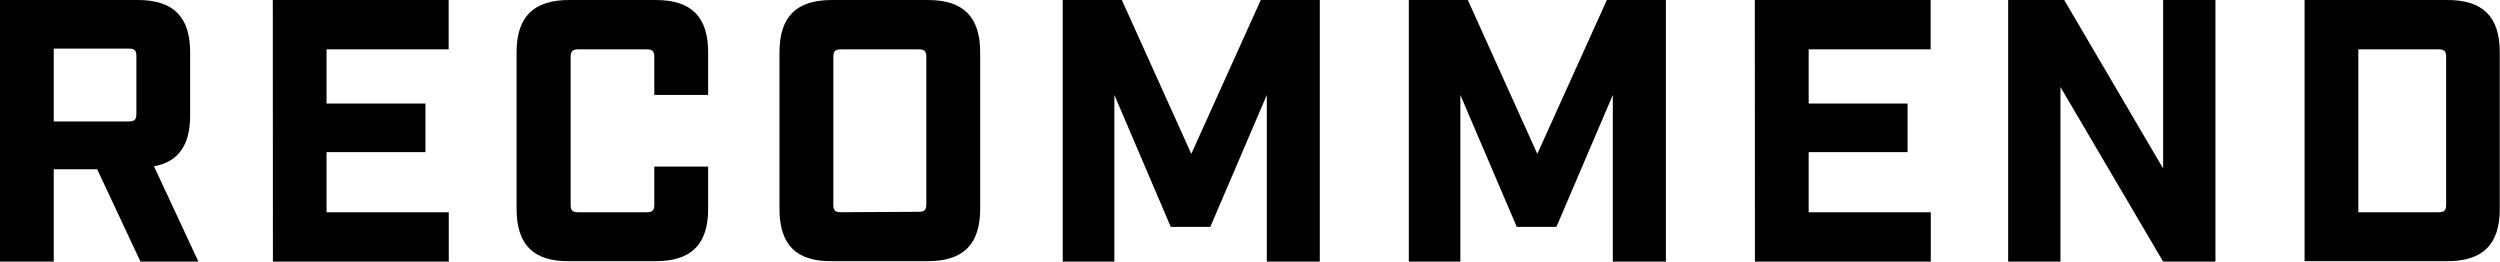
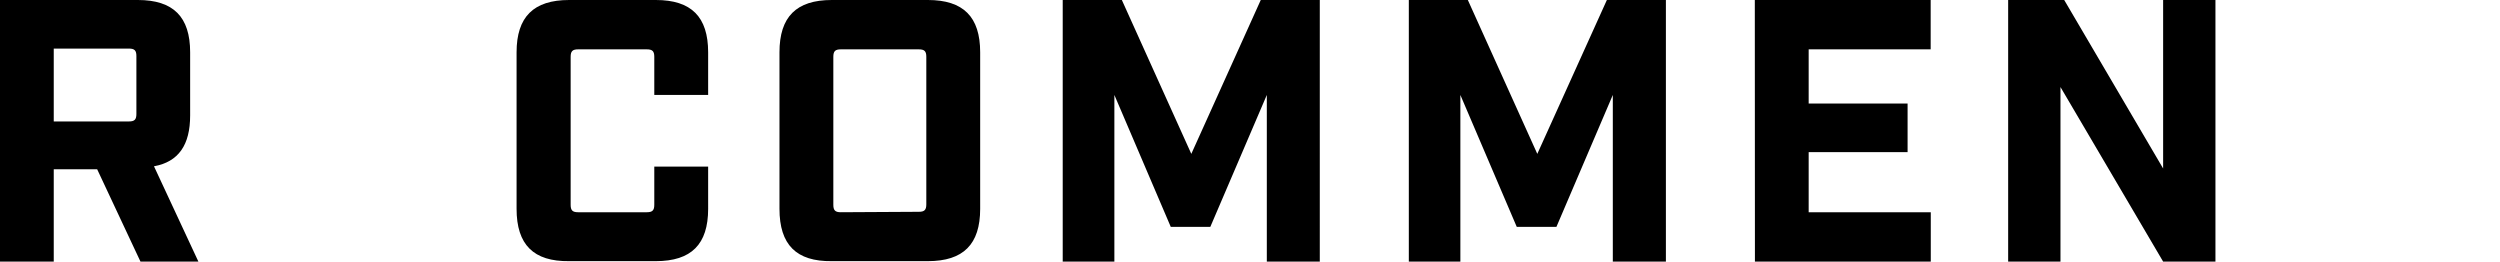
<svg xmlns="http://www.w3.org/2000/svg" id="レイヤー_1" data-name="レイヤー 1" width="227.46" height="23.8" viewBox="0 0 227.46 23.8">
  <defs>
    <style>.cls-1{isolation:isolate;}</style>
  </defs>
  <g id="RECOMMEND" class="cls-1">
    <g class="cls-1">
      <path d="M18.05,23.8H12.78L8.84,15.4H4.89v8.4H0V0H12.54c3.23,0,4.76,1.53,4.76,4.76V10.5c0,2.69-1.05,4.22-3.29,4.63ZM11.73,11.05c.51,0,.68-.17.68-.68V5.1c0-.51-.17-.68-.68-.68H4.89v6.63Z" />
-       <path d="M24.82,0h16V4.49H29.71V9.42h9v4.42h-9v5.47H40.83V23.8h-16Z" />
      <path d="M47,19V4.76C47,1.53,48.55,0,51.78,0h7.89c3.23,0,4.76,1.53,4.76,4.76V8.64h-4.9V5.17c0-.51-.17-.68-.68-.68H52.6c-.51,0-.68.17-.68.68V18.63c0,.51.17.68.68.68h6.25c.51,0,.68-.17.68-.68V15.16h4.9V19c0,3.23-1.53,4.76-4.76,4.76H51.78C48.55,23.8,47,22.27,47,19Z" />
      <path d="M70.92,19V4.76C70.92,1.53,72.45,0,75.68,0h8.74c3.23,0,4.76,1.53,4.76,4.76V19c0,3.23-1.53,4.76-4.76,4.76H75.68C72.45,23.8,70.92,22.27,70.92,19Zm12.68.27c.51,0,.68-.17.68-.68V5.17c0-.51-.17-.68-.68-.68H76.5c-.51,0-.68.17-.68.68V18.63c0,.51.17.68.68.68Z" />
      <path d="M96.69,0h5.38l6.32,14,6.32-14h5.37V23.8h-4.82V8.64l-5.14,12h-3.6l-5.13-12V23.8h-4.7Z" />
      <path d="M128.18,0h5.37l6.32,14L146.2,0h5.37V23.8h-4.83V8.64l-5.13,12H138l-5.13-12V23.8h-4.69Z" />
      <path d="M159.66,0h16V4.49H164.56V9.42h9v4.42h-9v5.47h11.11V23.8h-16Z" />
      <path d="M182.71,0h5.1l9,15.33V0h4.76V23.8h-4.76L187.47,7.92V23.8h-4.76Z" />
-       <path d="M209.68,0h13c3.23,0,4.76,1.53,4.76,4.76V19c0,3.23-1.53,4.76-4.76,4.76h-13Zm12.2,19.31c.51,0,.68-.17.68-.68V5.17c0-.51-.17-.68-.68-.68h-7.31V19.31Z" />
    </g>
  </g>
</svg>